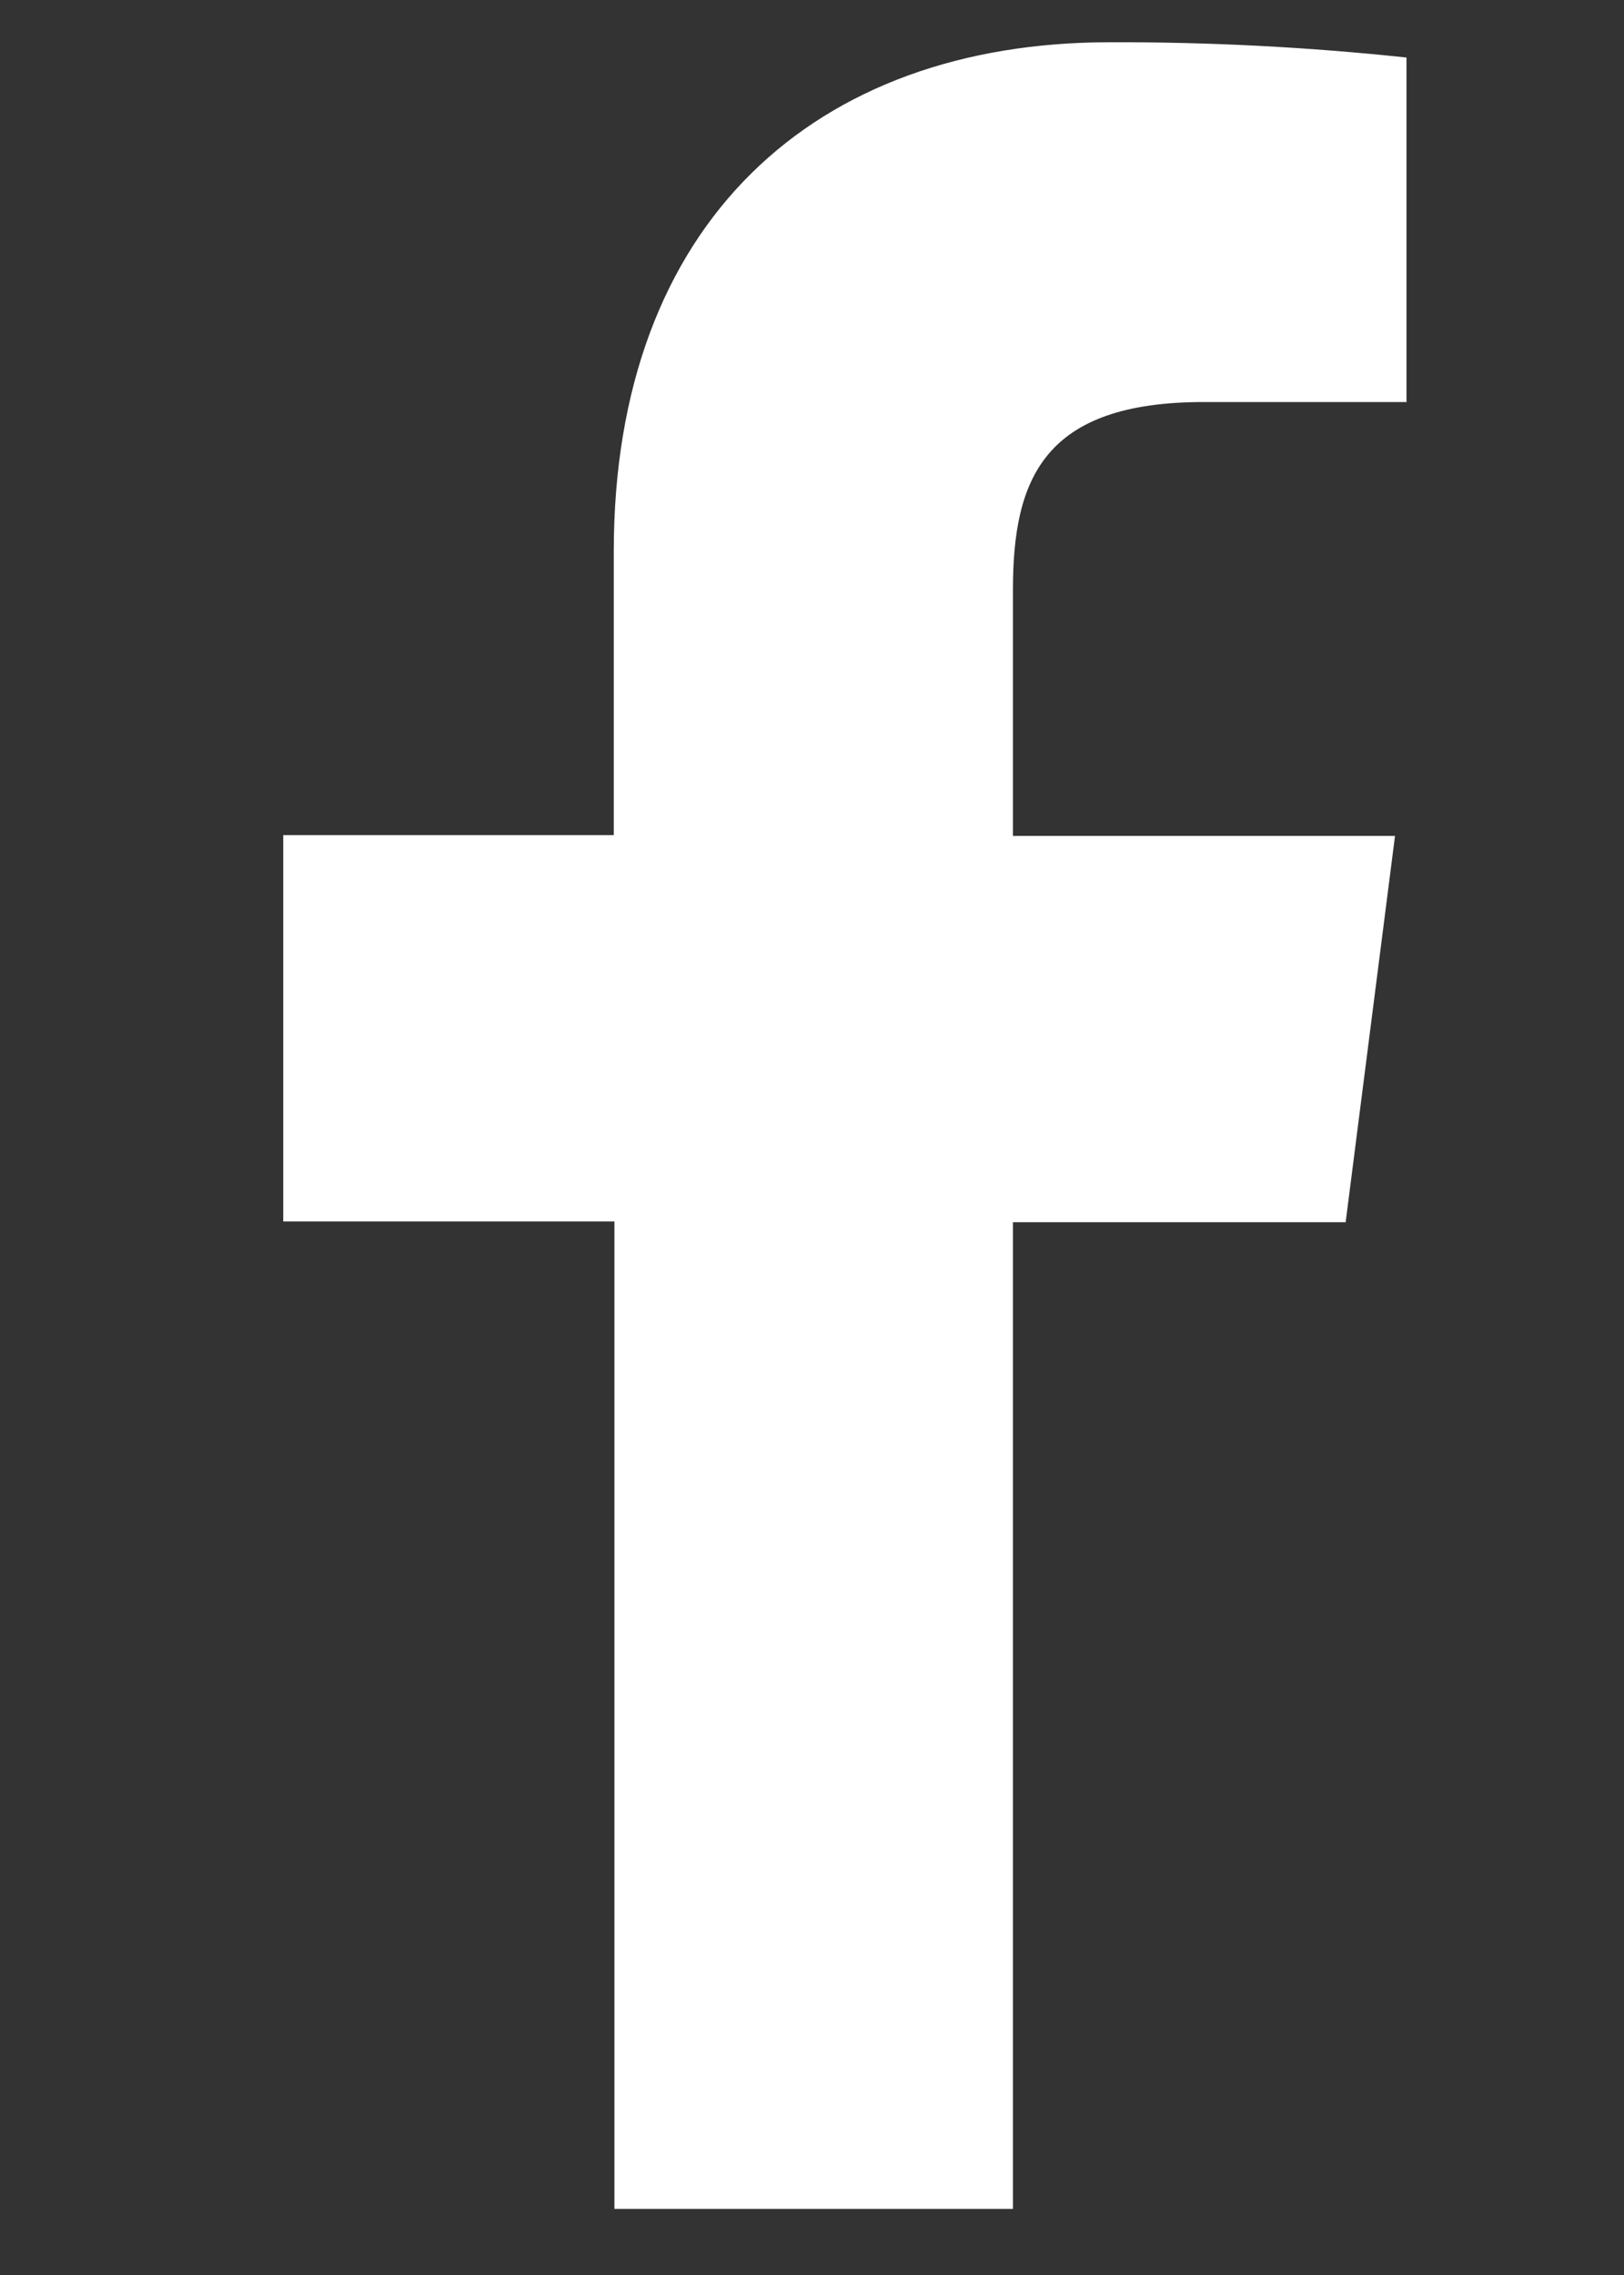
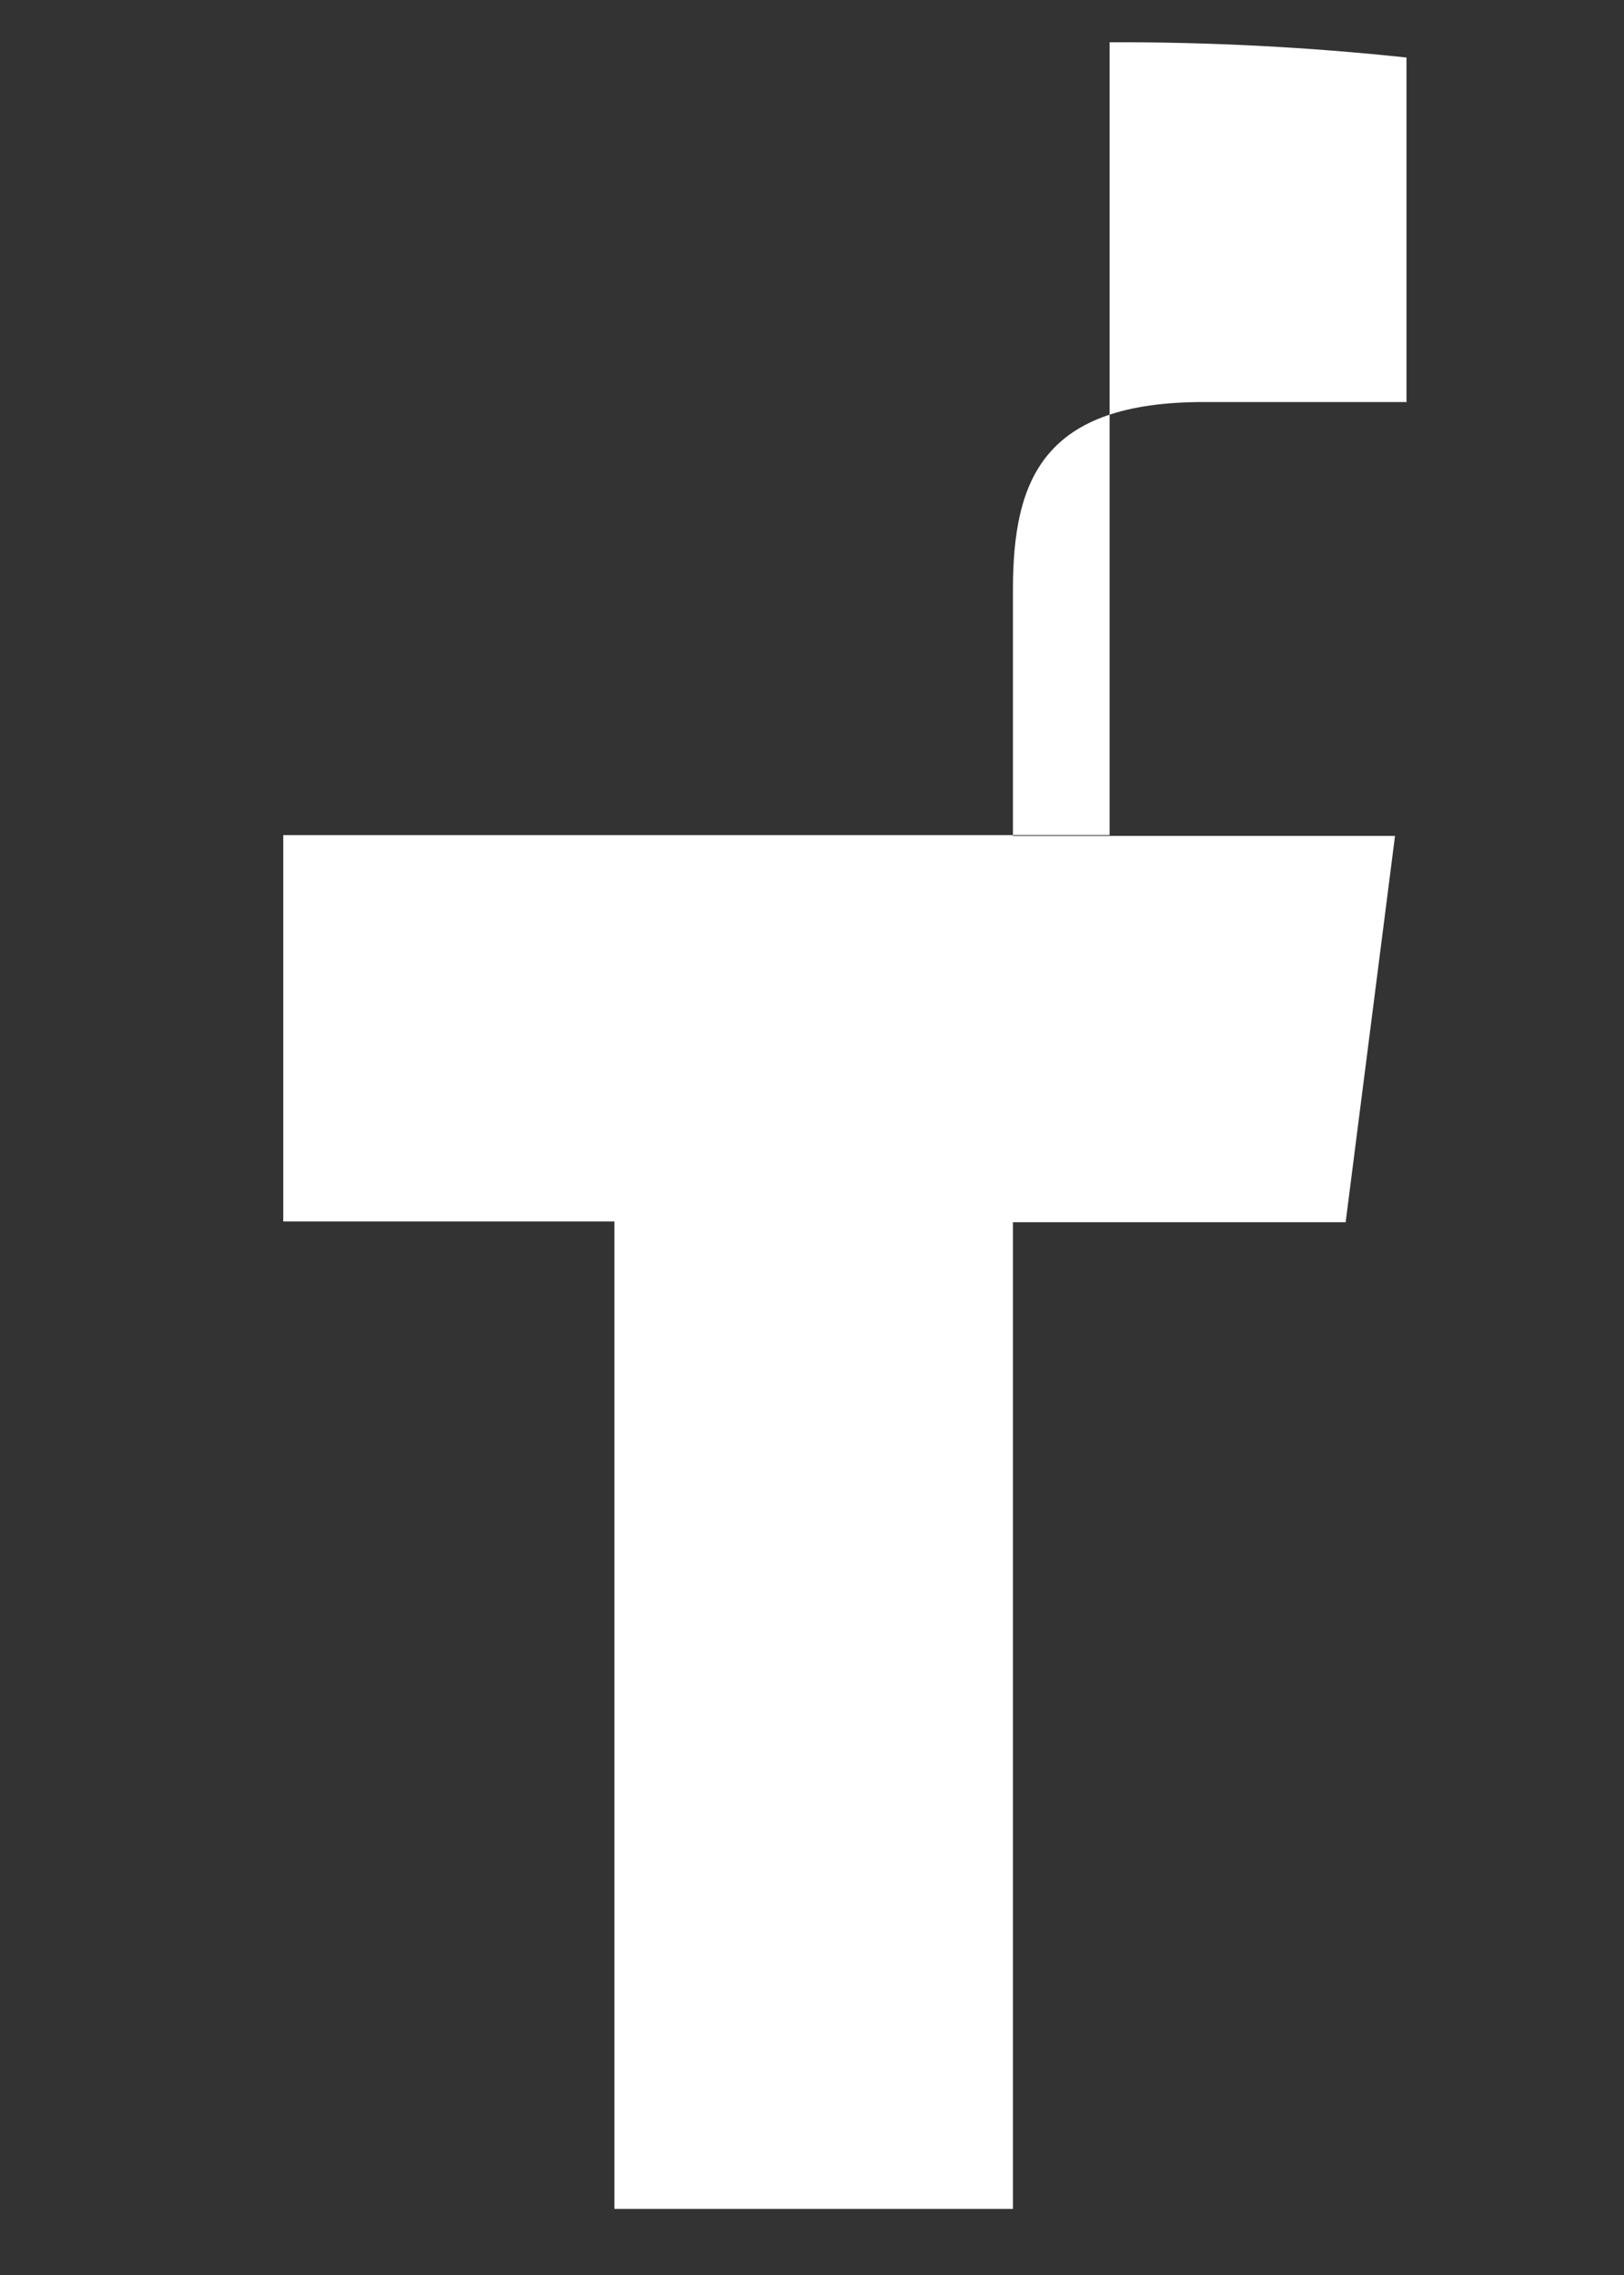
<svg xmlns="http://www.w3.org/2000/svg" width="15" height="21" viewBox="0 0 15 21" fill="none">
  <rect x="0" y="0" width="15" height="21" fill="#333333" stroke="none" />
-   <path d="M9.356 20.39V11.282H12.429L12.885 7.716H9.356V5.444C9.356 4.415 9.643 3.711 11.12 3.711H12.991V0.531C12.08 0.434 11.165 0.387 10.249 0.39C7.533 0.39 5.669 2.048 5.669 5.092V7.709H2.616V11.275H5.675V20.39H9.356Z" fill="white" />
+   <path d="M9.356 20.39V11.282H12.429L12.885 7.716H9.356V5.444C9.356 4.415 9.643 3.711 11.12 3.711H12.991V0.531C12.08 0.434 11.165 0.387 10.249 0.39V7.709H2.616V11.275H5.675V20.39H9.356Z" fill="white" />
</svg>